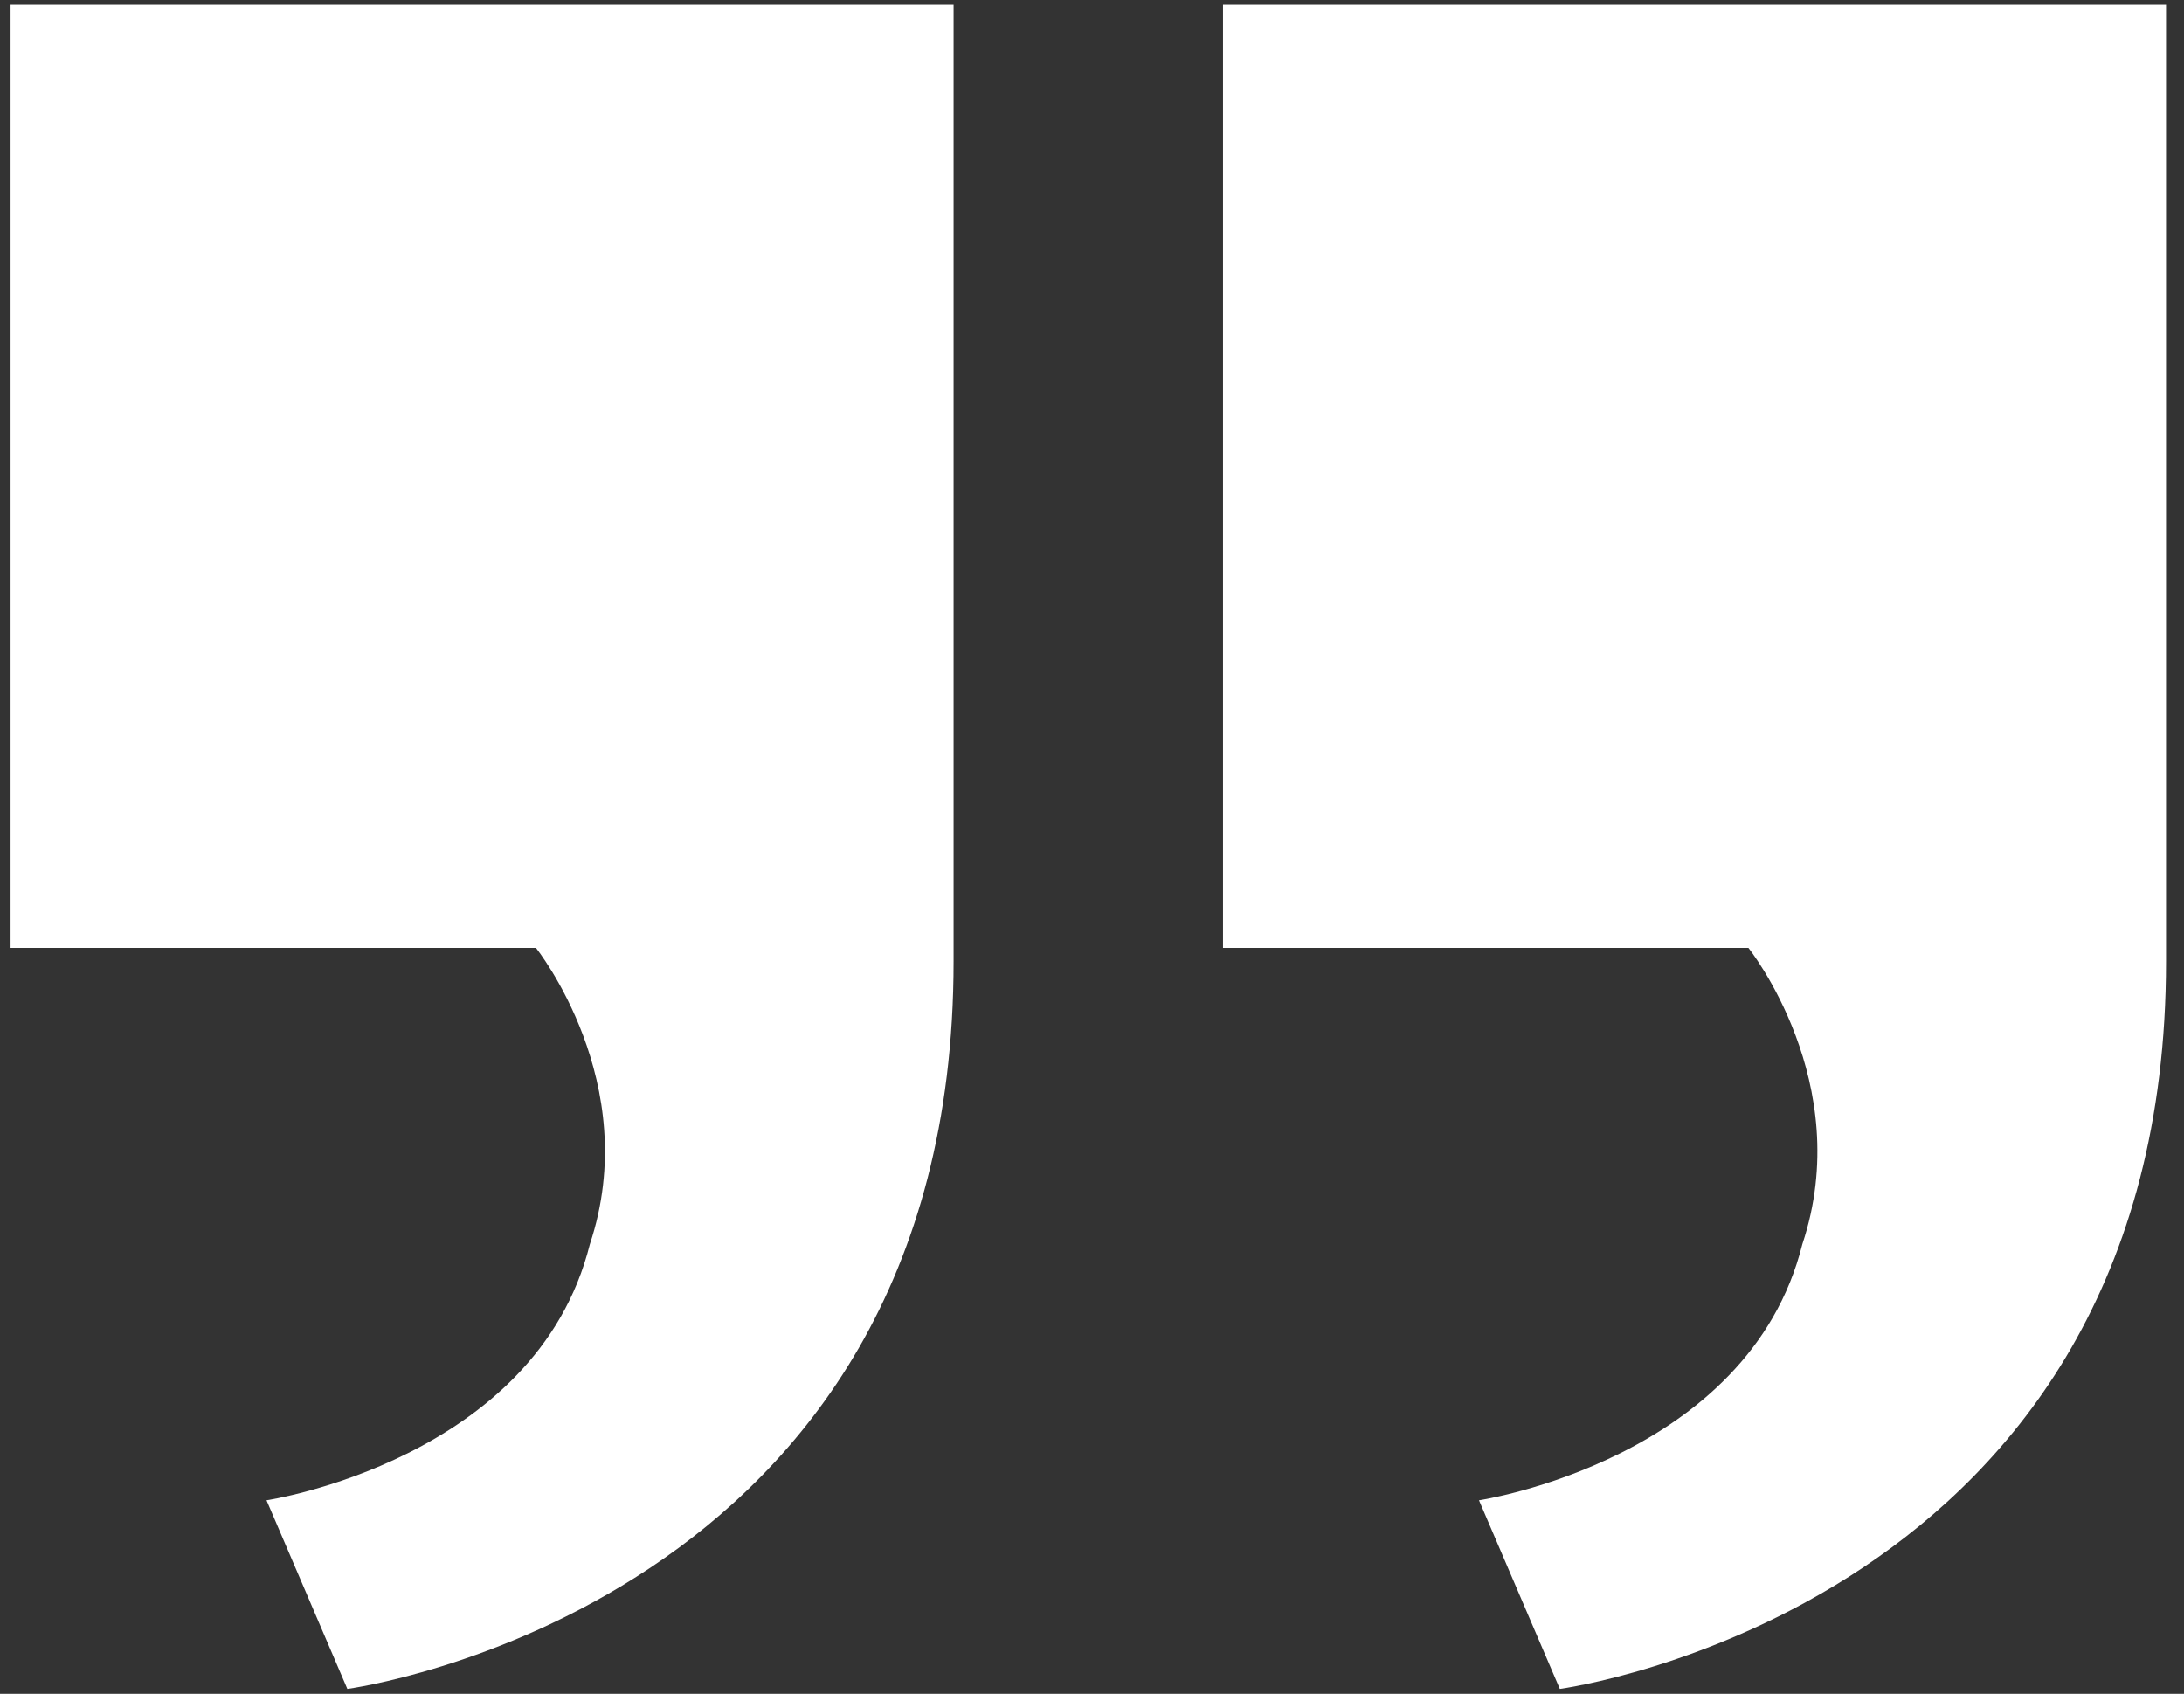
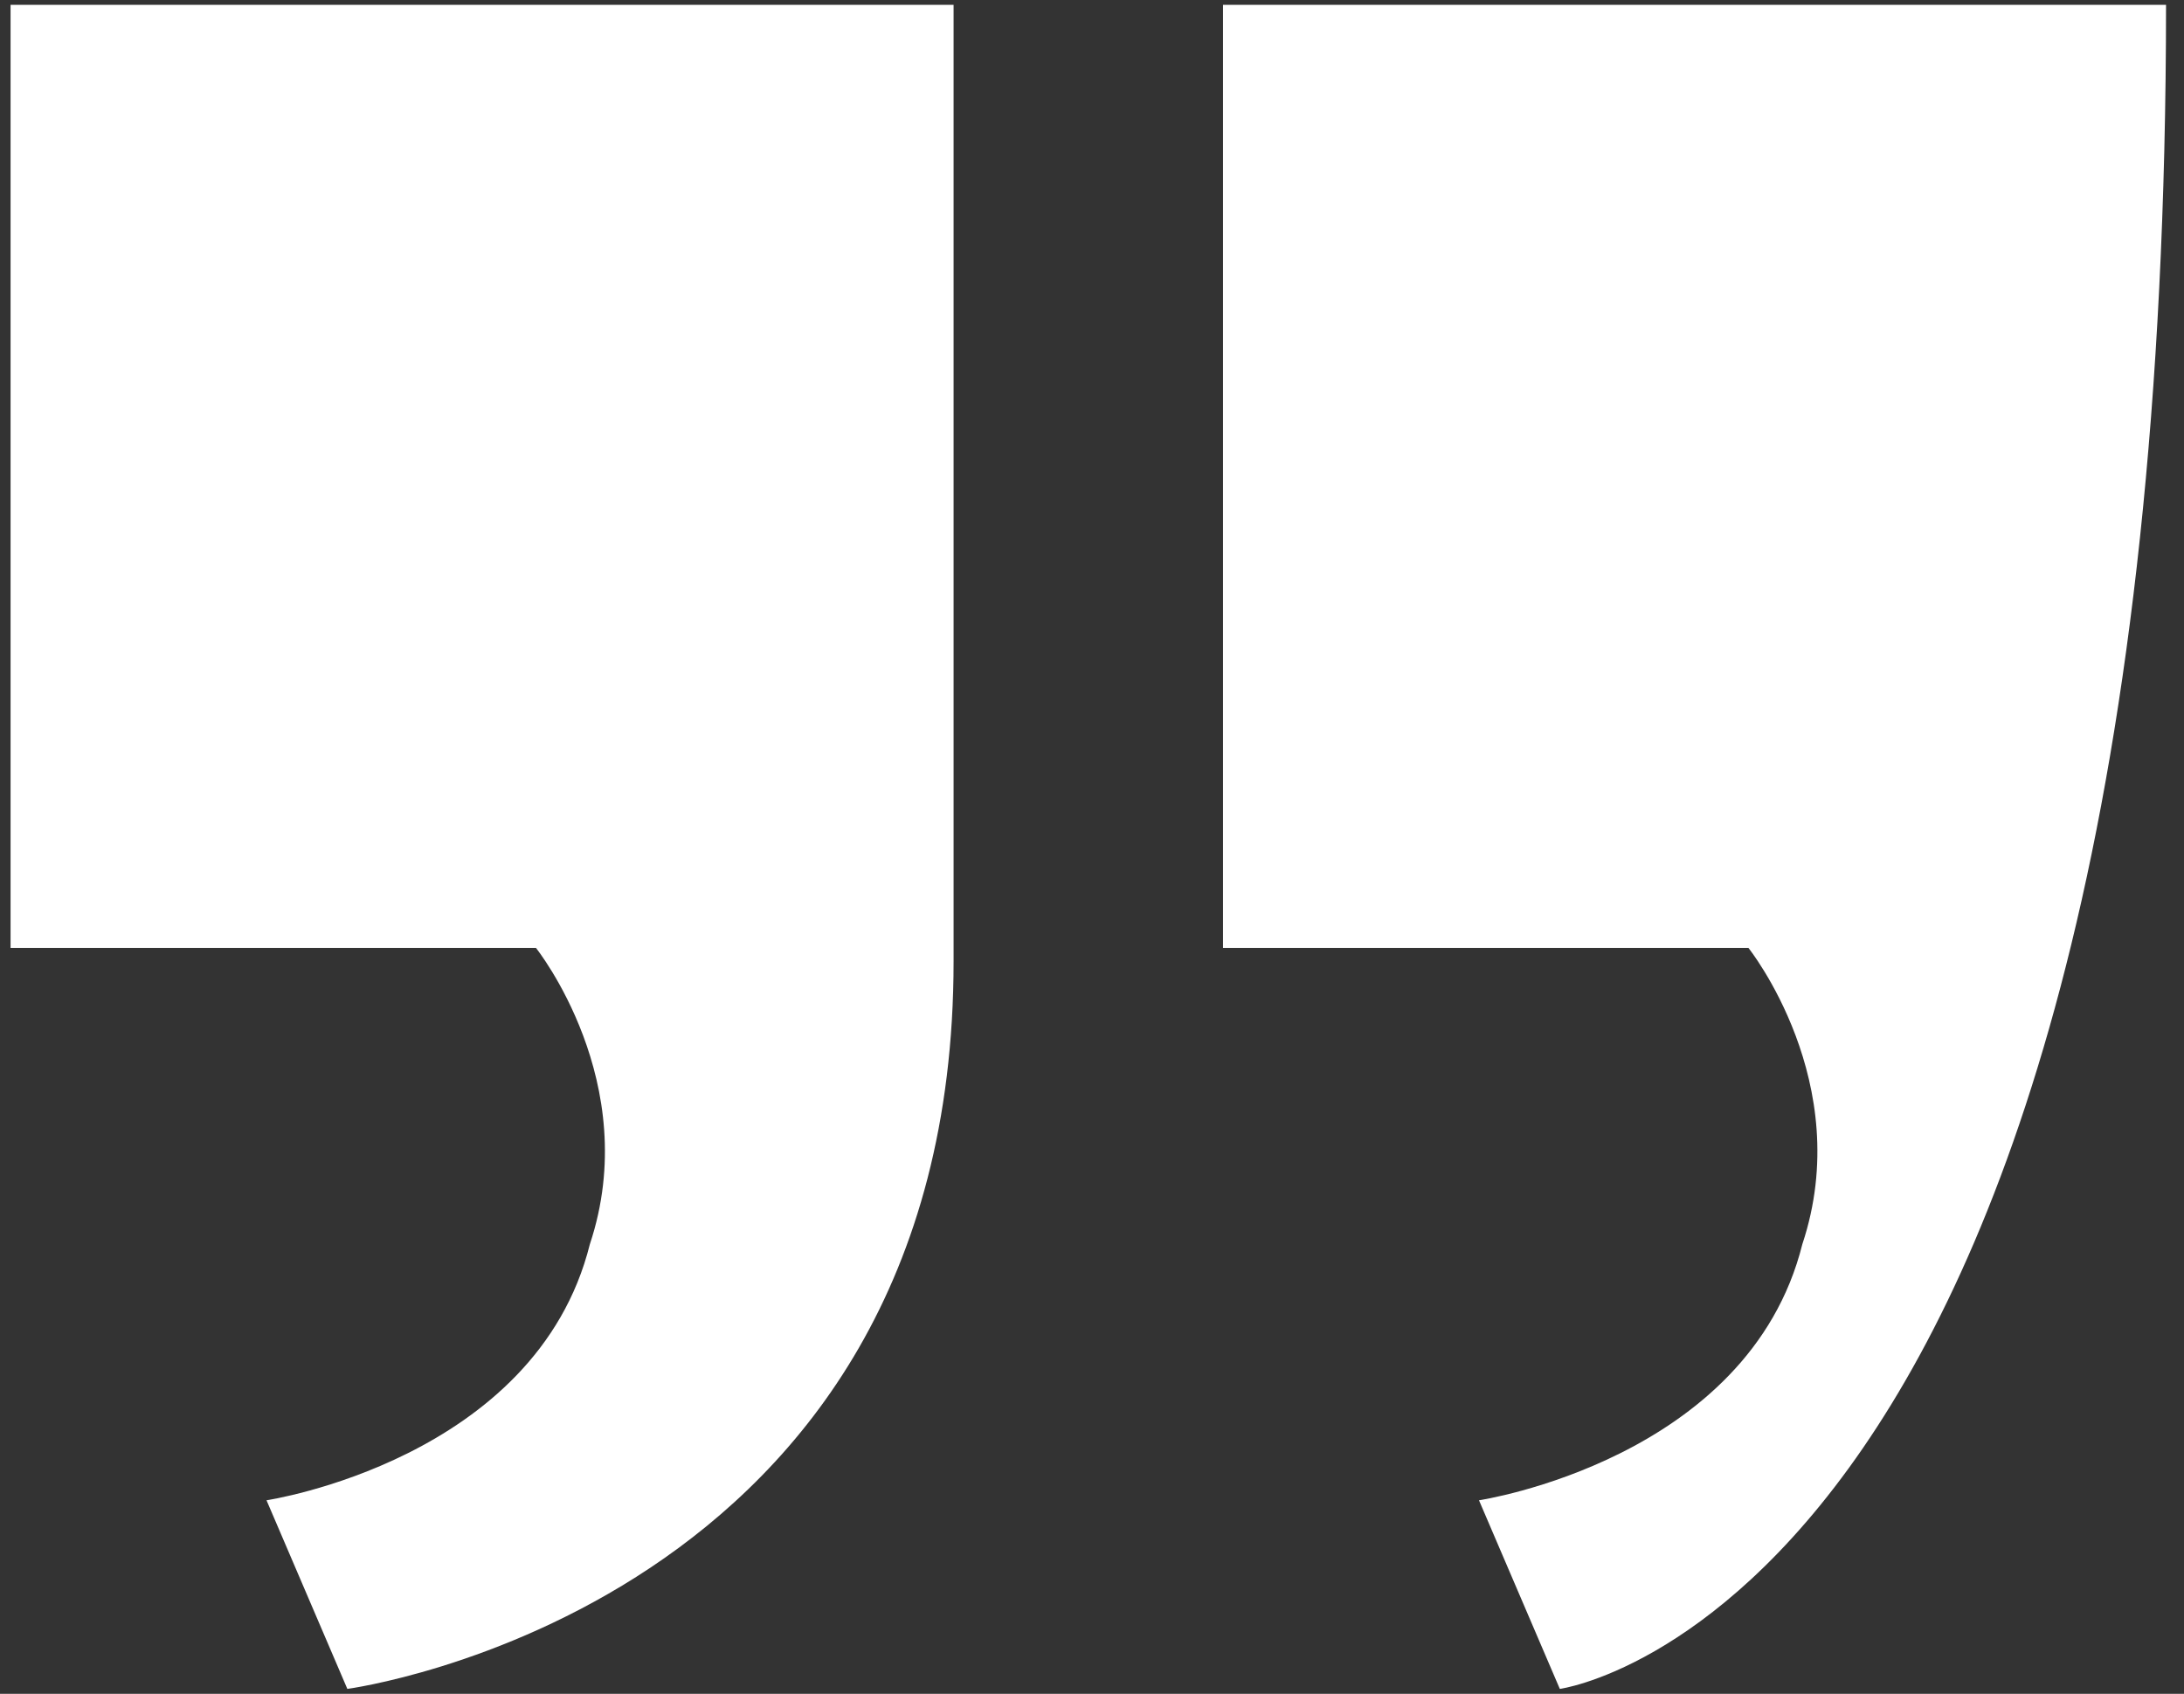
<svg xmlns="http://www.w3.org/2000/svg" width="98" height="76" viewBox="0 0 98 76" fill="none">
  <rect x="0" y="0" width="98" height="76" fill="#333333" stroke="none" />
-   <path d="M54.879 42.532V0.217H97.194V43.137C97.194 72.153 69.992 75.78 69.992 75.78L66.365 67.317C66.365 67.317 78.455 65.504 80.873 55.831C83.291 48.577 78.455 42.532 78.455 42.532H54.879ZM0.474 42.532V0.217H42.789V43.137C42.789 72.153 15.586 75.78 15.586 75.78L11.959 67.317C11.959 67.317 24.049 65.504 26.467 55.831C28.885 48.577 24.049 42.532 24.049 42.532H0.474Z" fill="white" />
+   <path d="M54.879 42.532V0.217H97.194C97.194 72.153 69.992 75.78 69.992 75.78L66.365 67.317C66.365 67.317 78.455 65.504 80.873 55.831C83.291 48.577 78.455 42.532 78.455 42.532H54.879ZM0.474 42.532V0.217H42.789V43.137C42.789 72.153 15.586 75.78 15.586 75.78L11.959 67.317C11.959 67.317 24.049 65.504 26.467 55.831C28.885 48.577 24.049 42.532 24.049 42.532H0.474Z" fill="white" />
</svg>